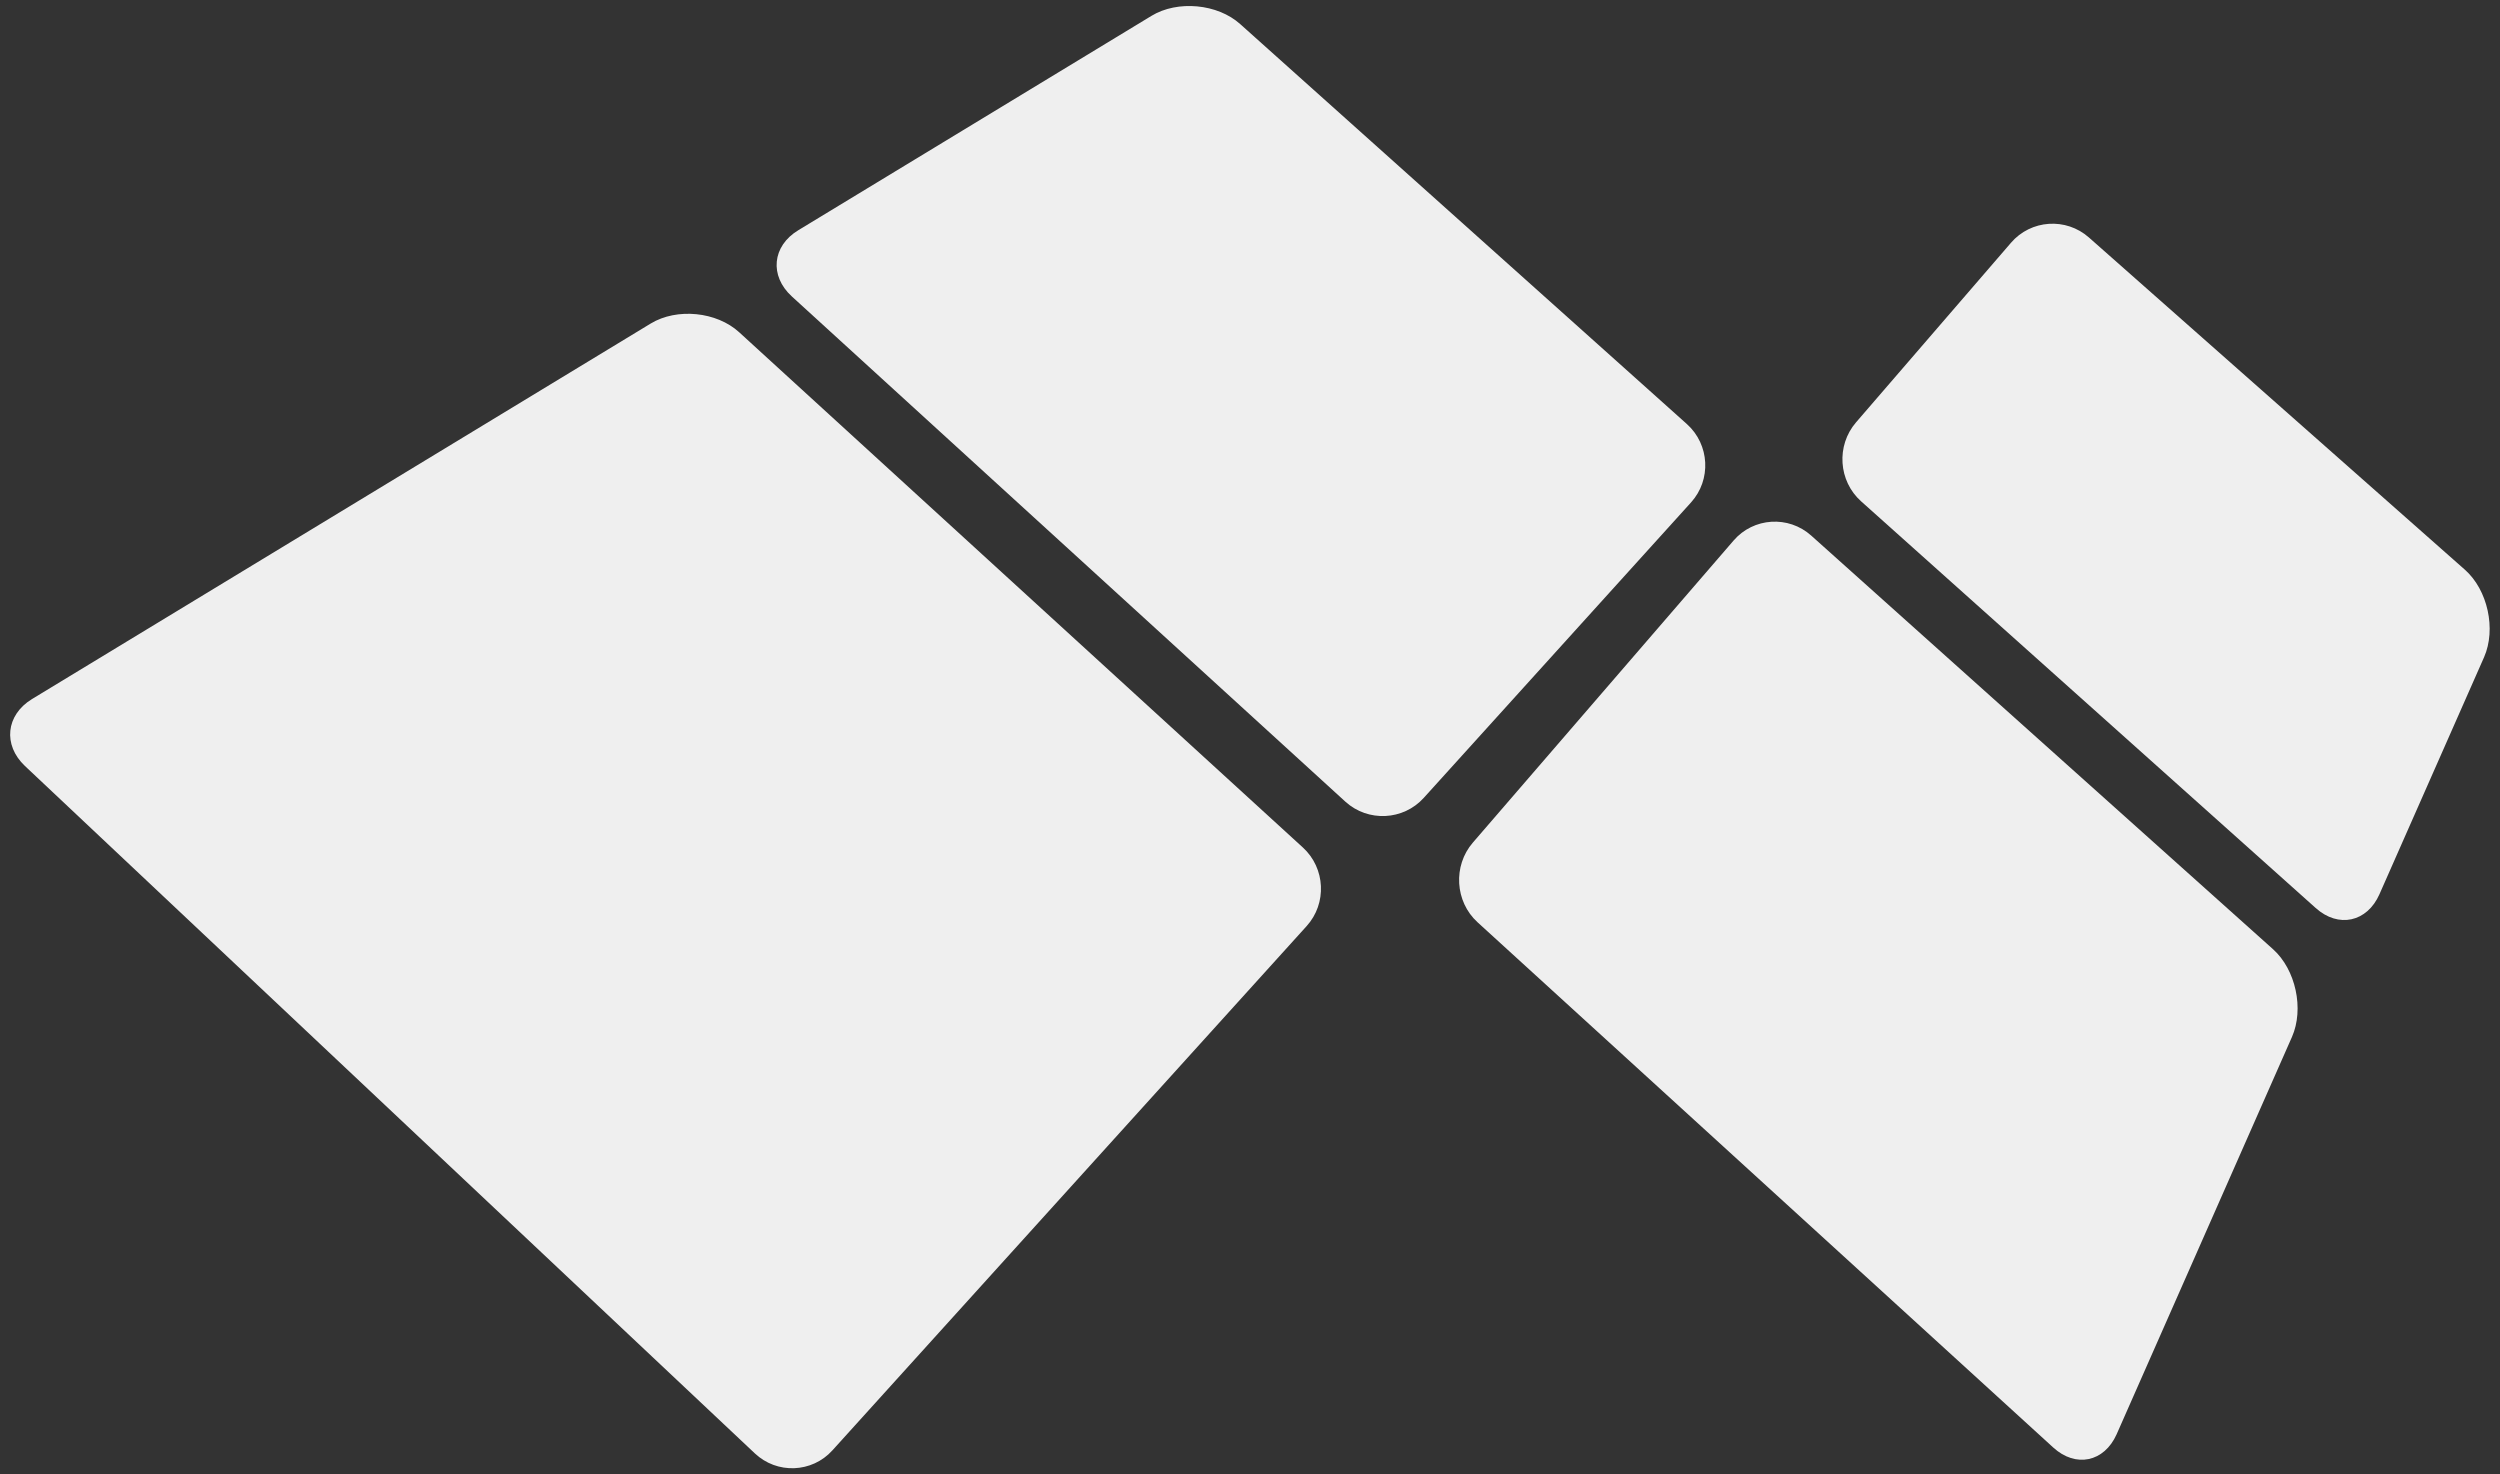
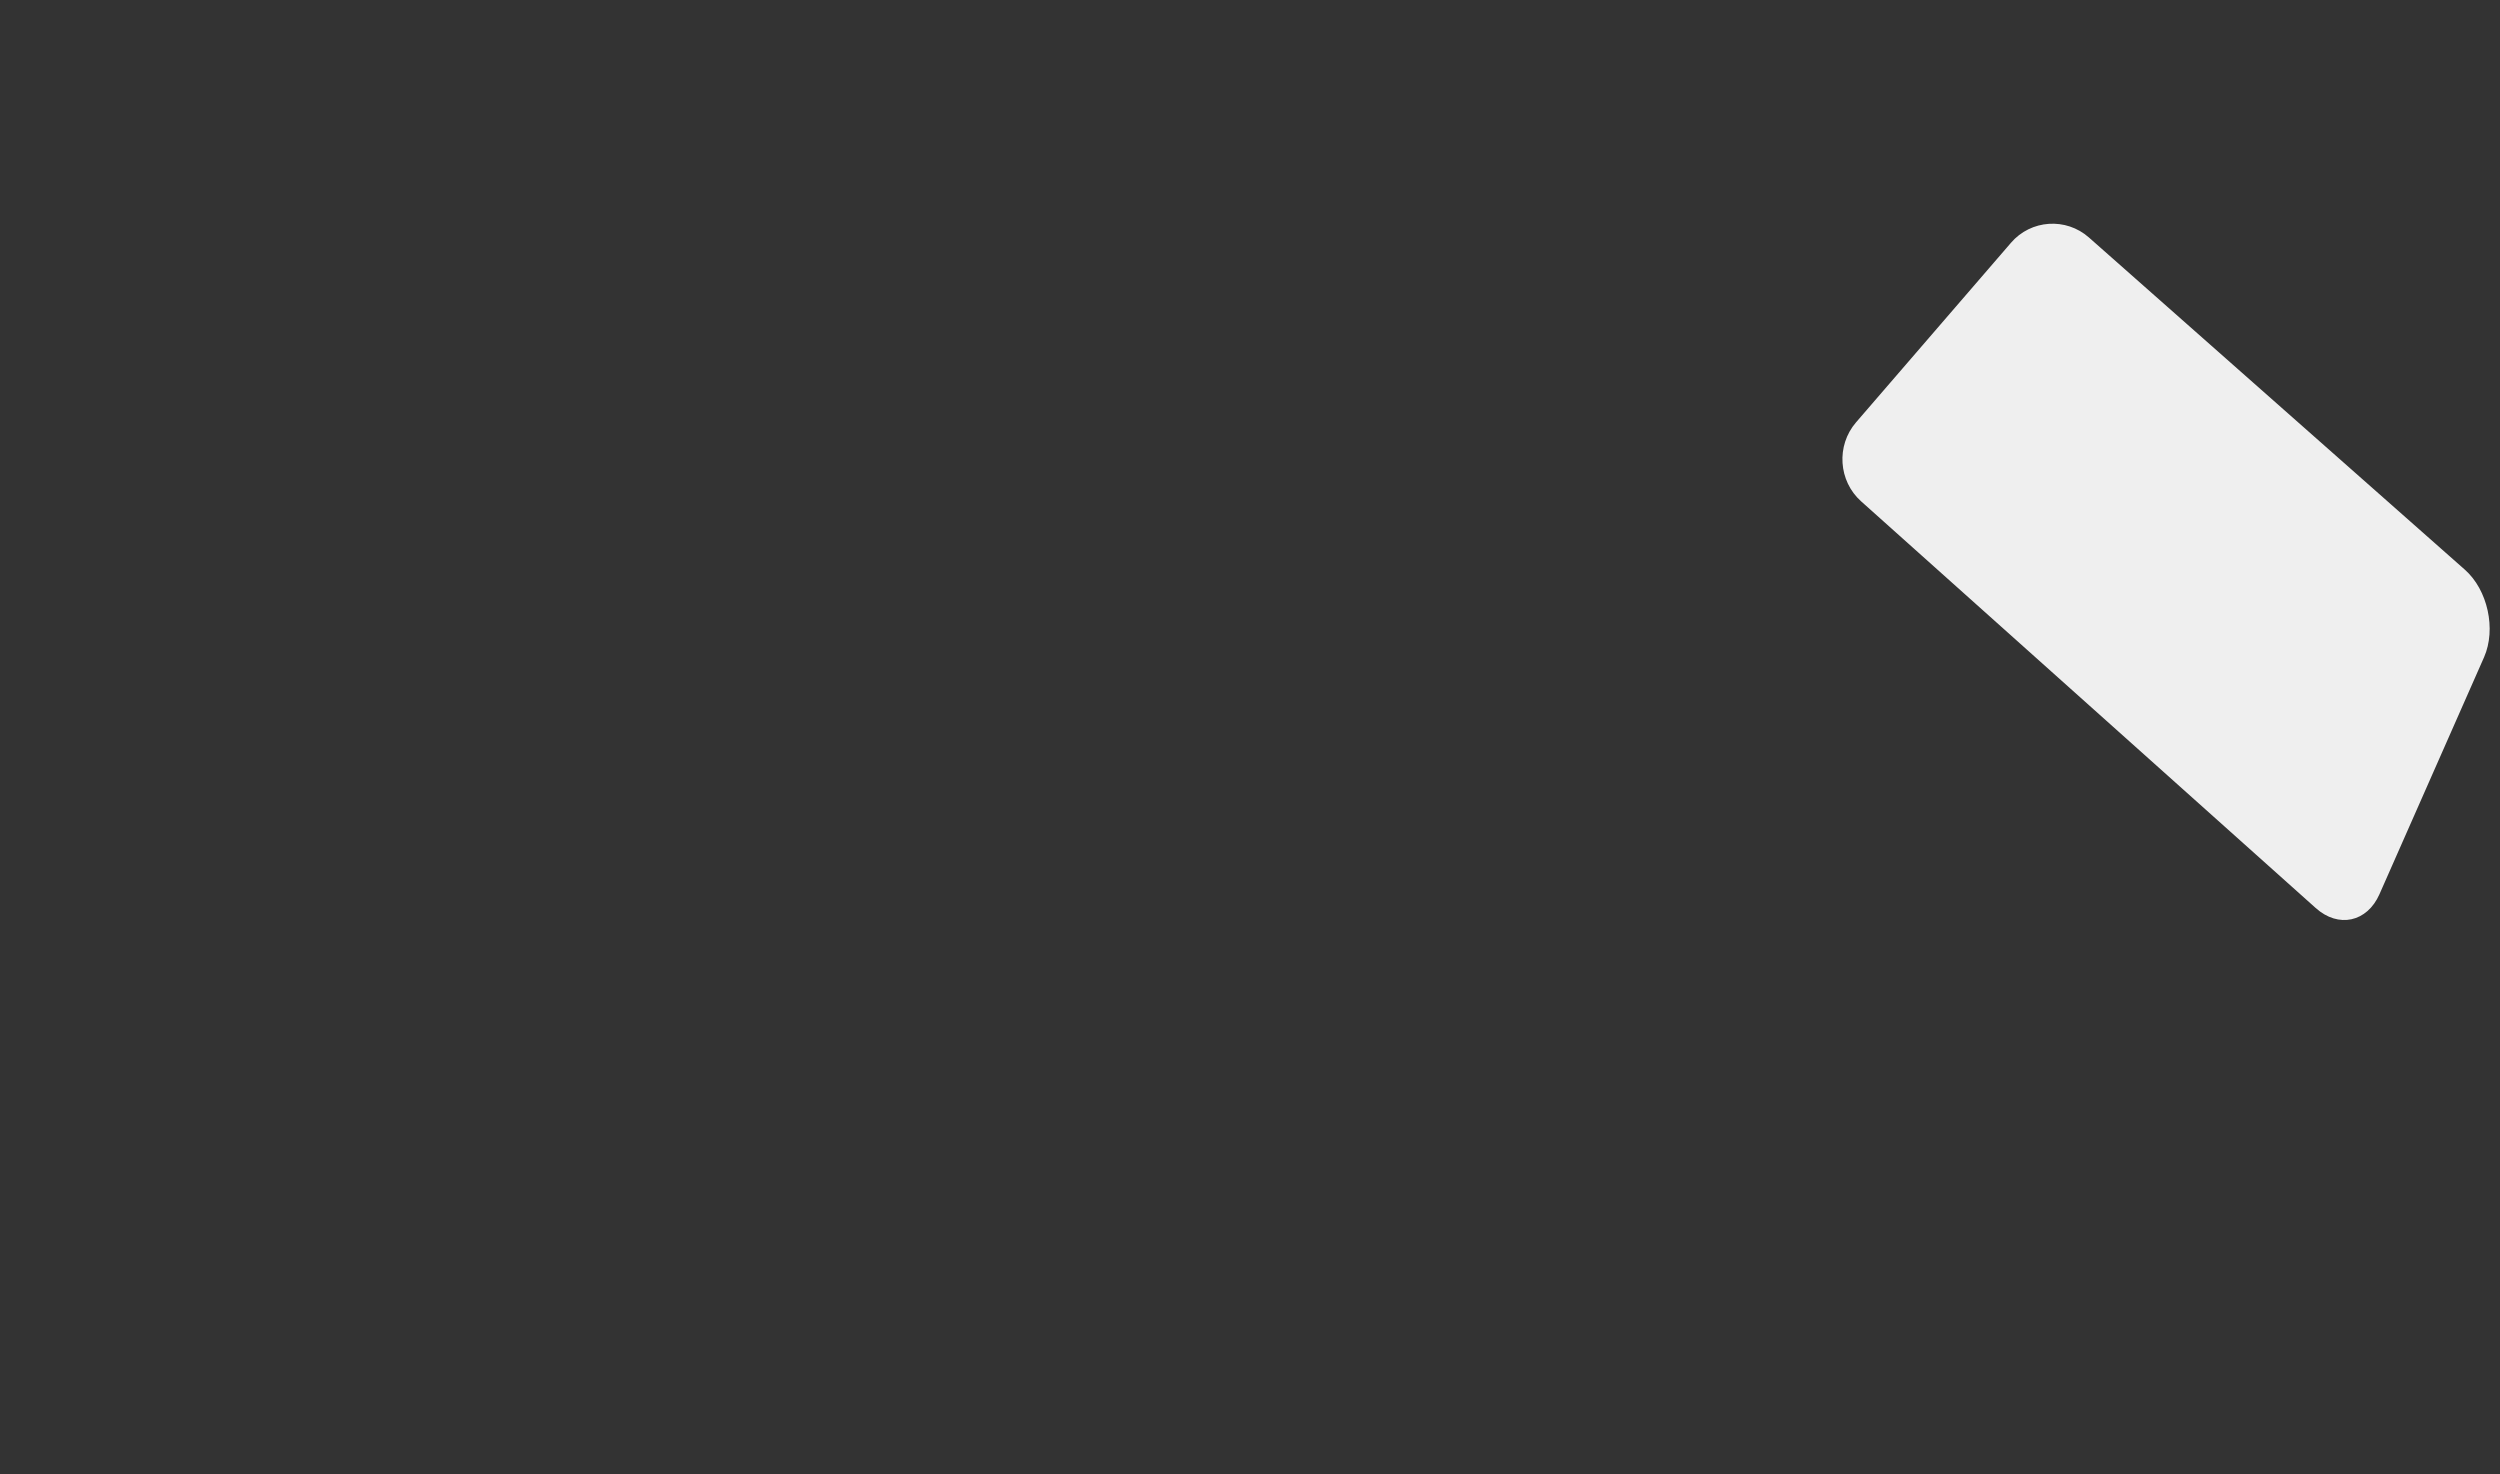
<svg xmlns="http://www.w3.org/2000/svg" width="78px" height="46px" version="1.1" viewBox="0 0 78 46">
  <rect x="0" y="0" width="78" height="46" fill="#333333" stroke="none" />
  <g transform="translate(-57.826 -153.63)">
    <g transform="matrix(.49 0 0 .49 57.826 153.63)">
      <g transform="translate(.646 .383)">
-         <path d="m46.418 20.771c-1.433-1.312-3.964-1.563-5.627-0.556l-39.401 23.914c-1.662 1.016-1.862 2.924-0.447 4.262l46.471 43.765c1.415 1.337 3.643 1.25 4.944-0.191l30.193-33.379c1.307-1.441 1.198-3.69-0.234-5.002z" fill="#efefef" />
        <path d="m132.36 14.736c-1.455-1.285-3.69-1.138-4.959 0.339l-9.868 11.436c-1.272 1.477-1.125 3.734 0.325 5.028l28.942 25.892c1.45 1.303 3.278 0.903 4.063-0.877l6.66-15.09c0.782-1.78 0.235-4.289-1.224-5.574z" fill="#efefef" />
-         <path d="m106.77 26.624-28.443-25.469c-1.445-1.303-3.994-1.537-5.652-0.53l-22.49 13.651c-1.668 1.007-1.85 2.908-0.408 4.22l35.246 32.17c1.438 1.303 3.678 1.199 4.984-0.243l17.02-18.814c1.306-1.442 1.188-3.682-0.257-4.985z" fill="#efefef" />
-         <path d="m114.68 33.719c-1.445-1.294-3.673-1.155-4.94 0.313l-16.607 19.24c-1.272 1.477-1.138 3.751 0.295 5.063l36.662 33.449c1.433 1.311 3.248 0.929 4.038-0.843l11.162-25.295c0.786-1.78 0.243-4.298-1.207-5.592z" fill="#efefef" />
      </g>
    </g>
  </g>
</svg>